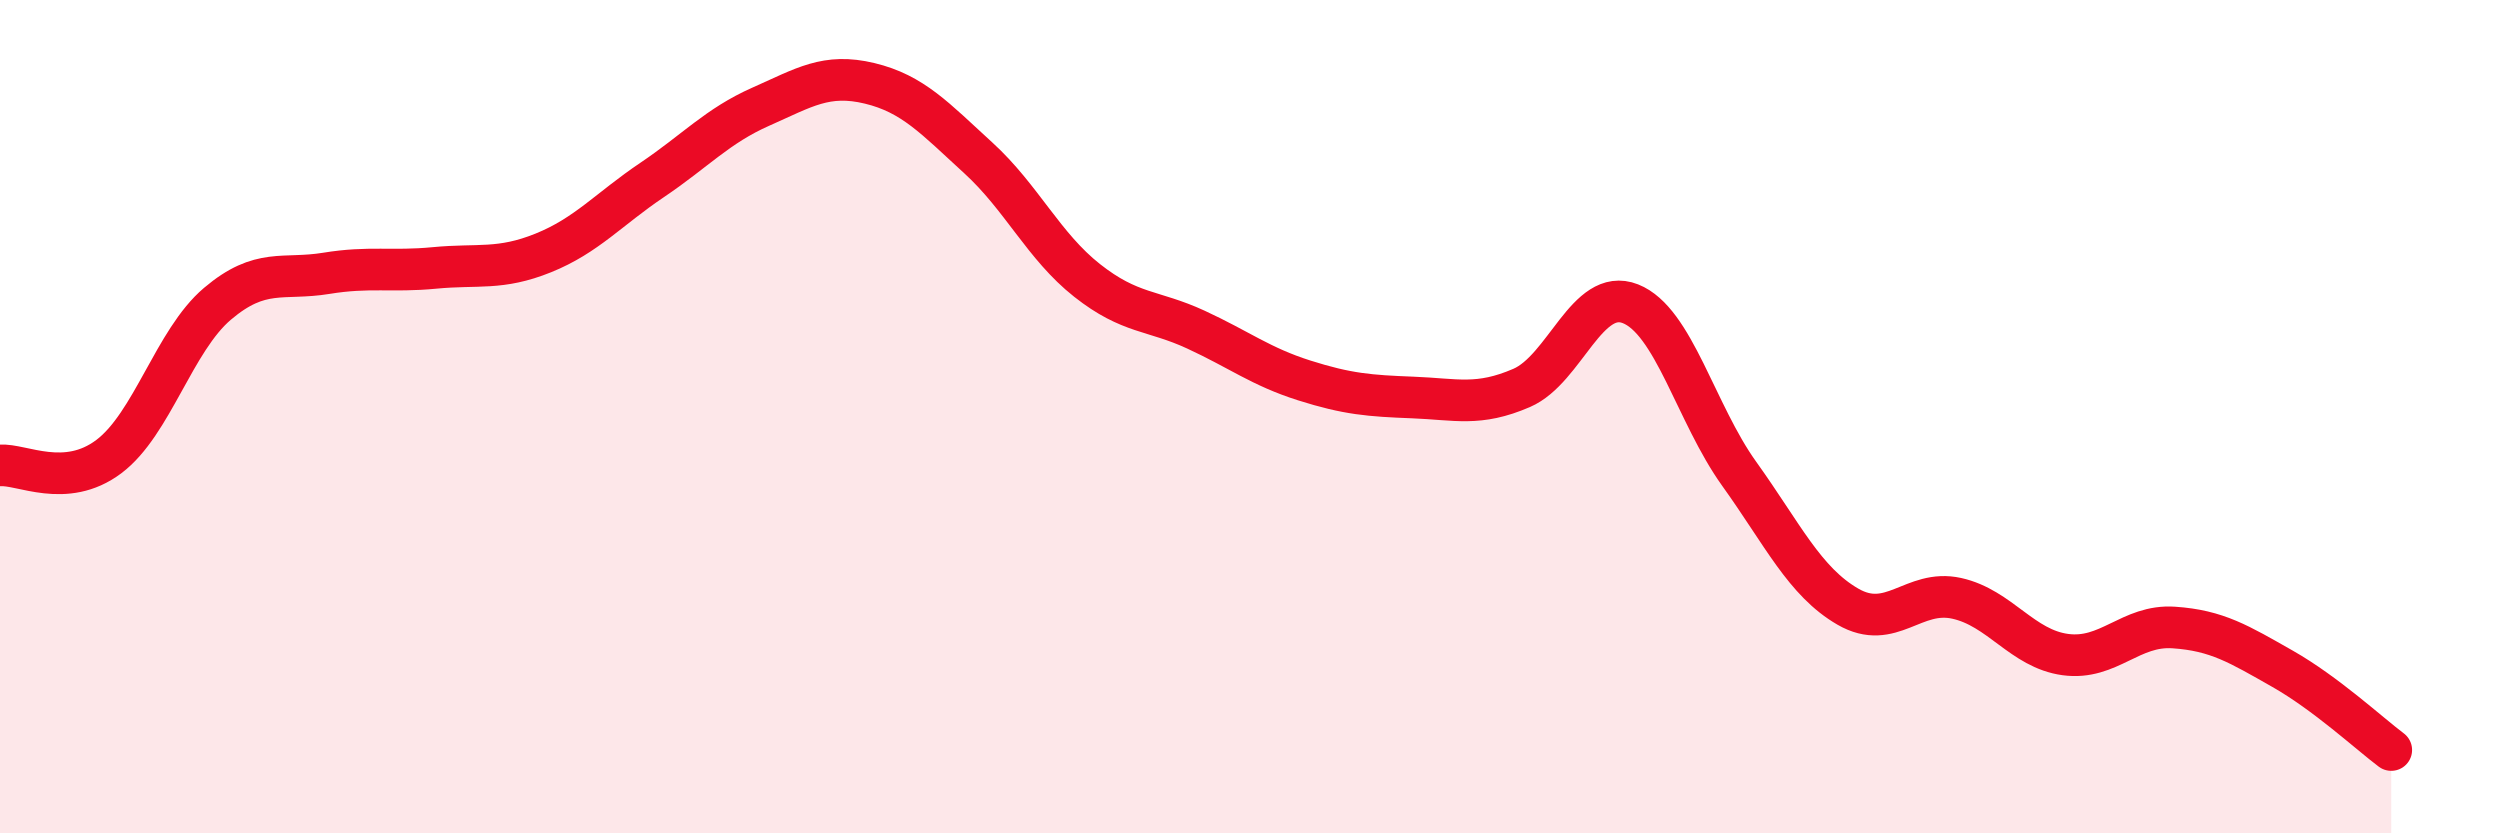
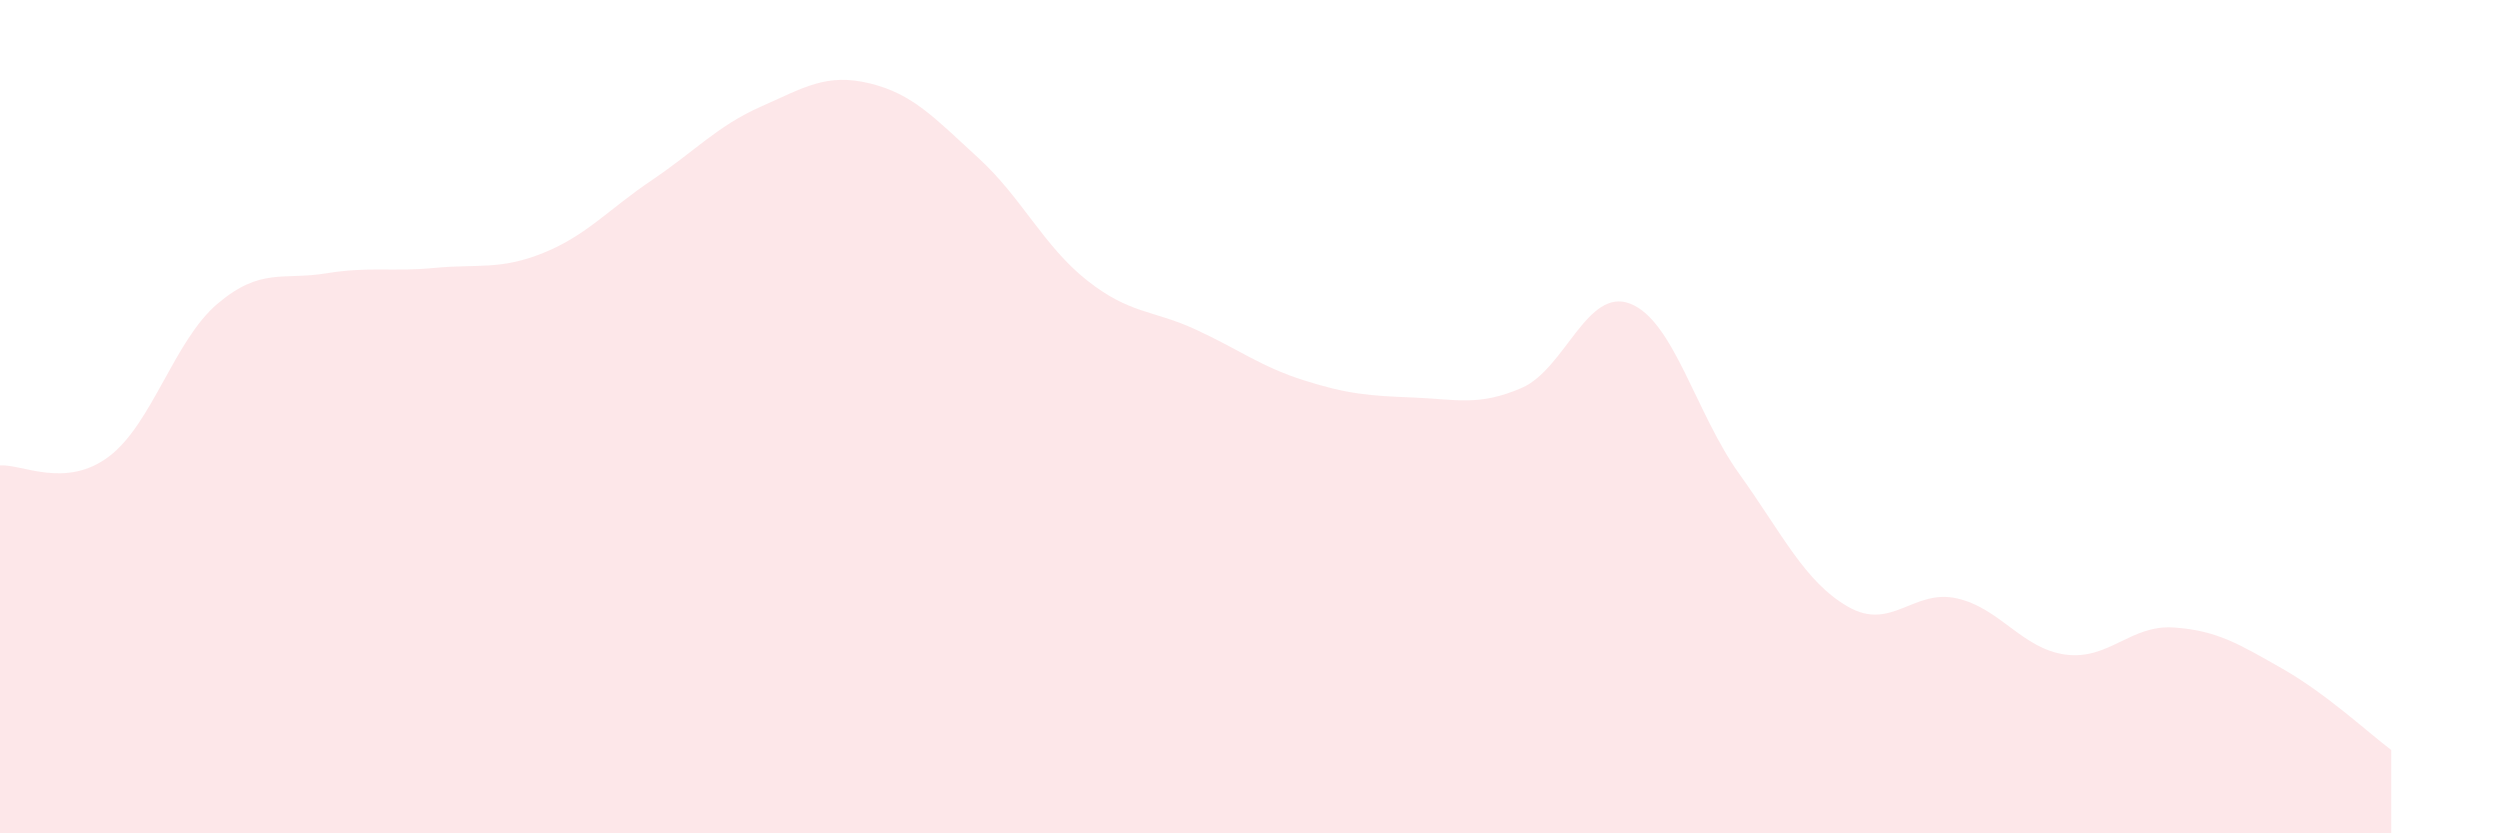
<svg xmlns="http://www.w3.org/2000/svg" width="60" height="20" viewBox="0 0 60 20">
  <path d="M 0,11.17 C 0.52,11.13 1.57,11.74 2.61,10.96 C 3.65,10.18 4.18,8.17 5.22,7.29 C 6.26,6.41 6.79,6.73 7.83,6.56 C 8.87,6.39 9.39,6.53 10.43,6.43 C 11.47,6.33 12,6.49 13.04,6.07 C 14.08,5.65 14.61,5.02 15.65,4.32 C 16.69,3.62 17.22,3.02 18.26,2.56 C 19.3,2.1 19.83,1.75 20.87,2 C 21.91,2.25 22.44,2.84 23.48,3.79 C 24.52,4.74 25.05,5.91 26.09,6.73 C 27.13,7.55 27.66,7.43 28.7,7.91 C 29.74,8.39 30.26,8.8 31.3,9.13 C 32.34,9.46 32.87,9.5 33.91,9.54 C 34.95,9.58 35.48,9.76 36.52,9.31 C 37.56,8.86 38.09,6.88 39.13,7.29 C 40.17,7.7 40.7,9.92 41.74,11.37 C 42.78,12.82 43.31,13.96 44.35,14.56 C 45.39,15.16 45.92,14.13 46.96,14.36 C 48,14.59 48.53,15.57 49.57,15.71 C 50.61,15.85 51.13,14.99 52.17,15.06 C 53.21,15.13 53.74,15.46 54.78,16.05 C 55.82,16.64 56.87,17.61 57.39,18L57.39 20L0 20Z" fill="#EB0A25" opacity="0.1" stroke-linecap="round" stroke-linejoin="round" />
-   <path d="M 0,11.17 C 0.52,11.13 1.57,11.74 2.61,10.96 C 3.65,10.18 4.18,8.17 5.22,7.29 C 6.26,6.41 6.79,6.73 7.83,6.56 C 8.87,6.39 9.39,6.53 10.43,6.43 C 11.47,6.33 12,6.49 13.04,6.07 C 14.08,5.65 14.61,5.02 15.65,4.32 C 16.69,3.62 17.22,3.02 18.26,2.56 C 19.3,2.1 19.83,1.75 20.87,2 C 21.91,2.25 22.44,2.84 23.48,3.79 C 24.52,4.74 25.05,5.91 26.09,6.73 C 27.13,7.55 27.66,7.43 28.7,7.91 C 29.74,8.39 30.26,8.8 31.3,9.13 C 32.34,9.46 32.87,9.5 33.91,9.54 C 34.95,9.58 35.48,9.76 36.52,9.31 C 37.56,8.86 38.09,6.88 39.13,7.29 C 40.17,7.7 40.7,9.92 41.74,11.37 C 42.78,12.82 43.31,13.96 44.35,14.56 C 45.39,15.16 45.92,14.13 46.96,14.36 C 48,14.59 48.53,15.57 49.57,15.71 C 50.61,15.85 51.13,14.99 52.17,15.06 C 53.21,15.13 53.74,15.46 54.78,16.05 C 55.82,16.64 56.87,17.61 57.39,18" stroke="#EB0A25" stroke-width="1" fill="none" stroke-linecap="round" stroke-linejoin="round" />
</svg>